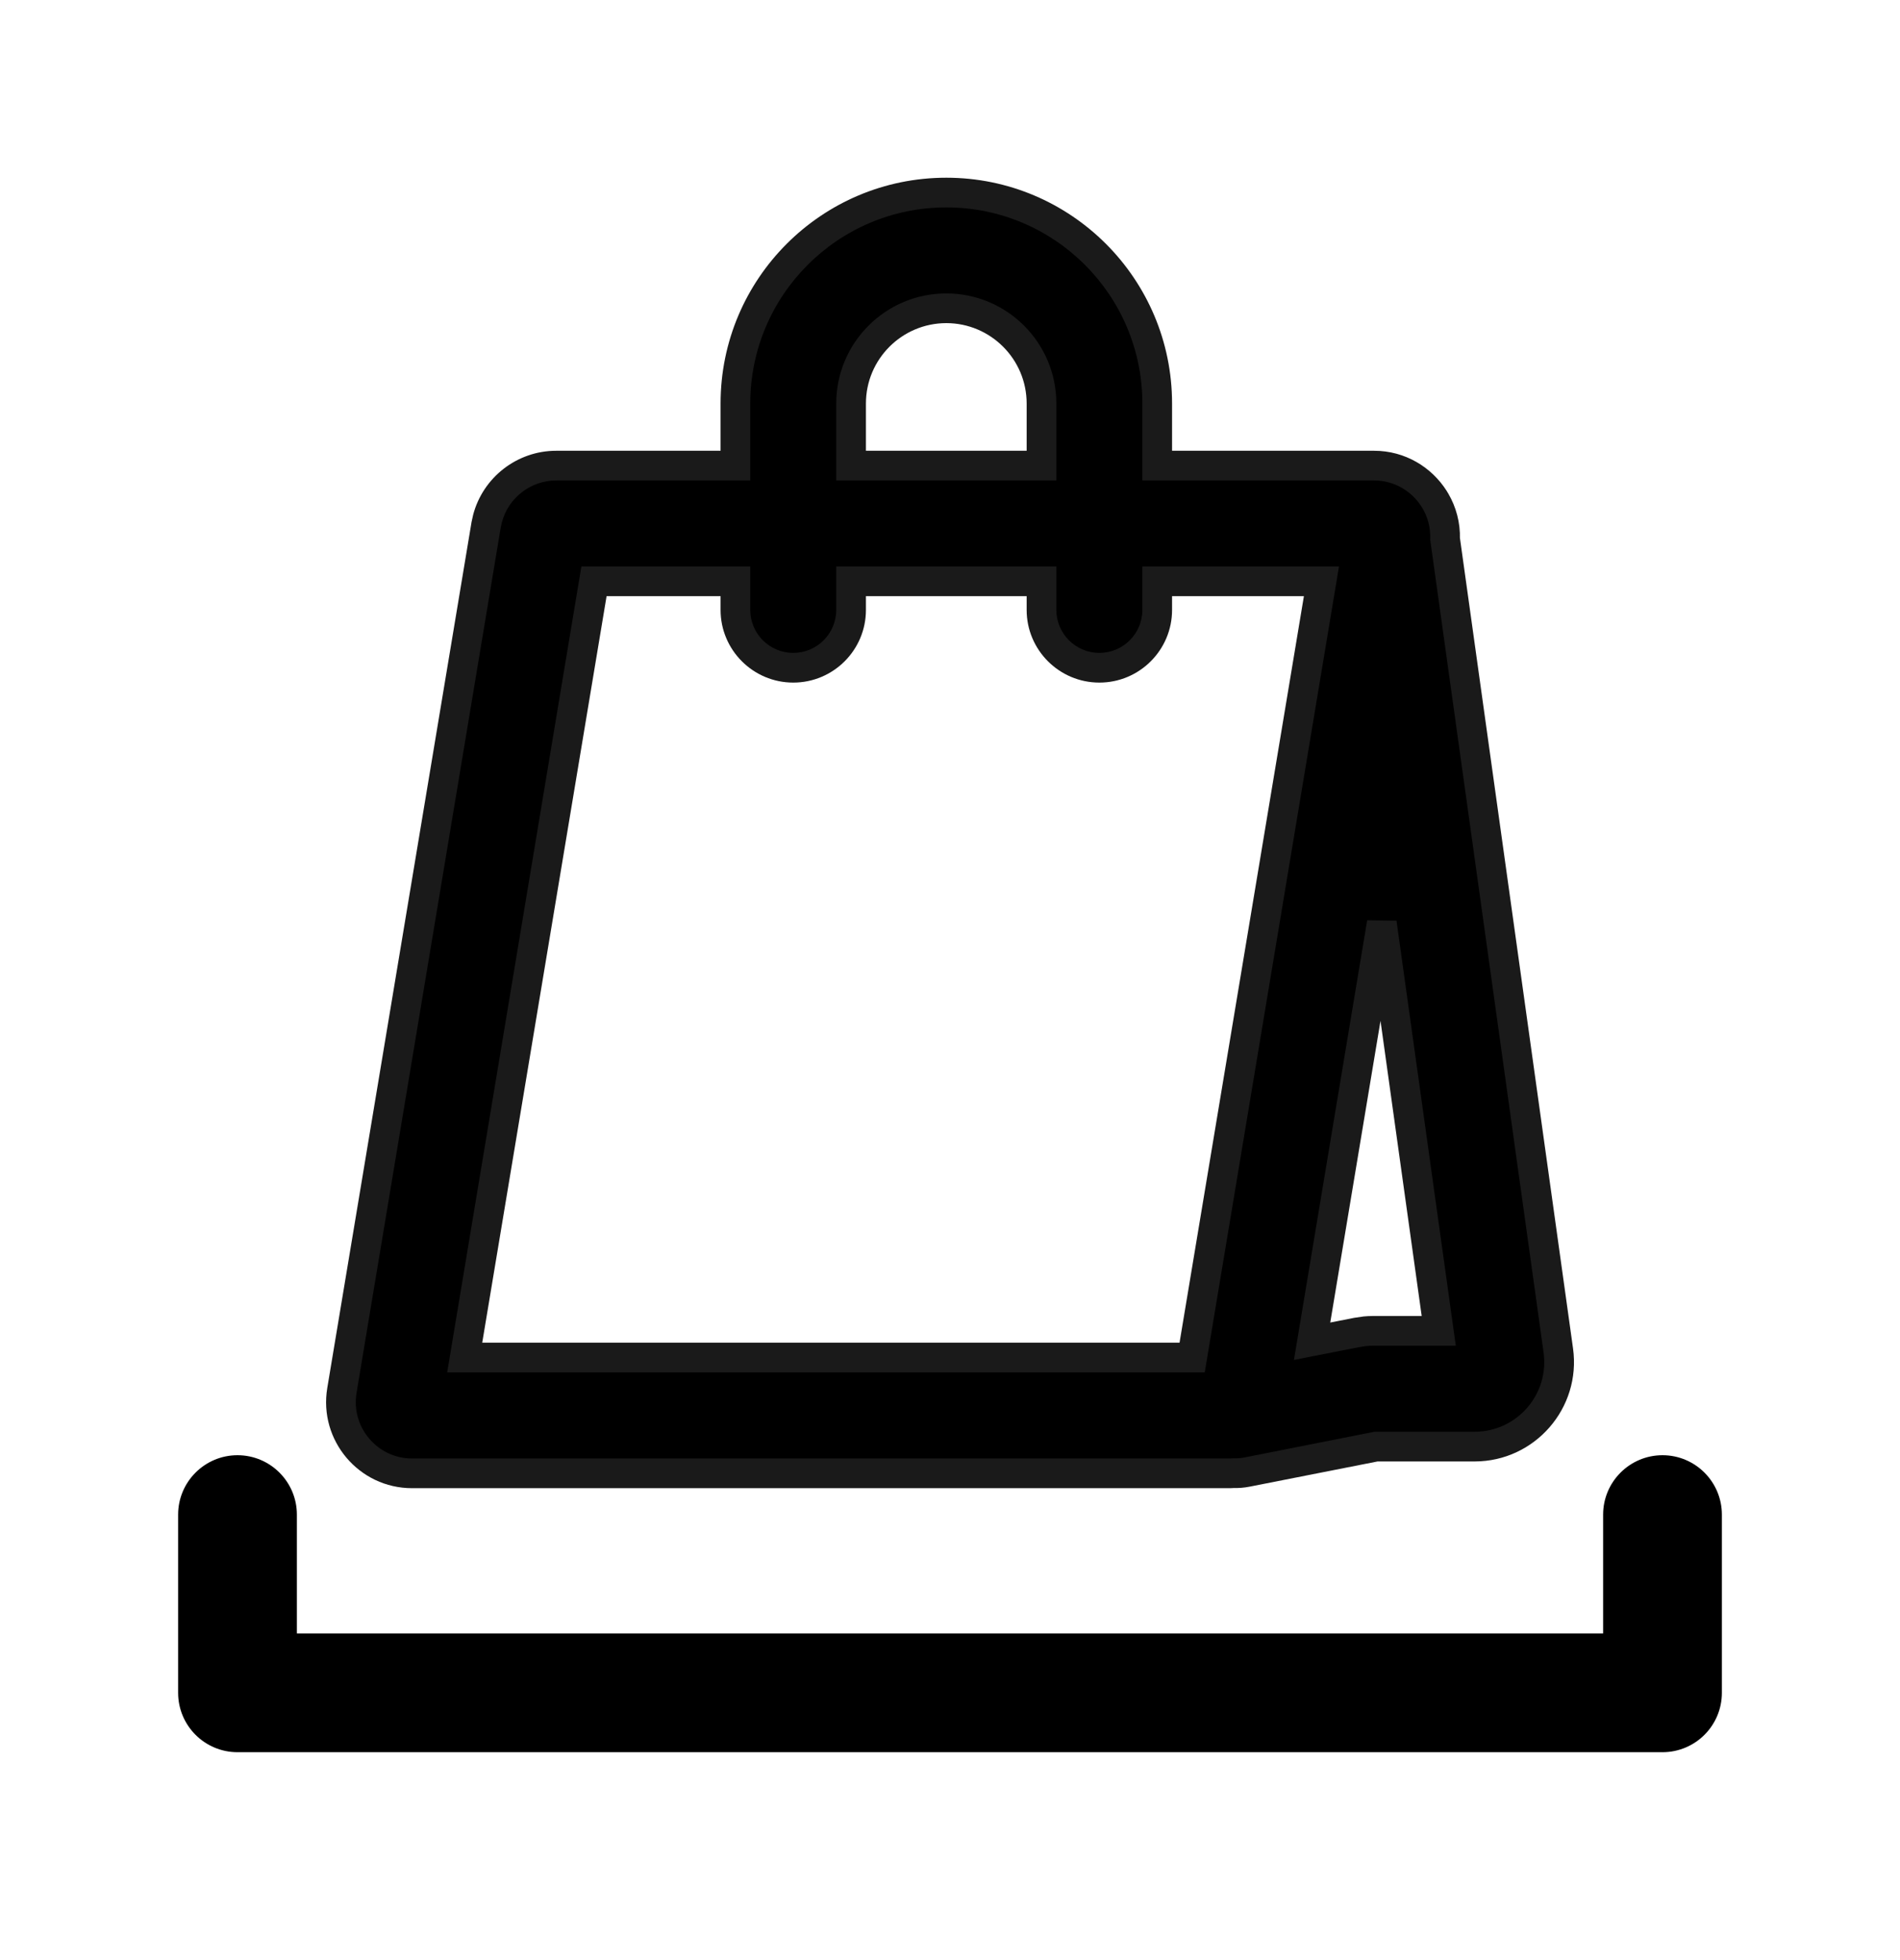
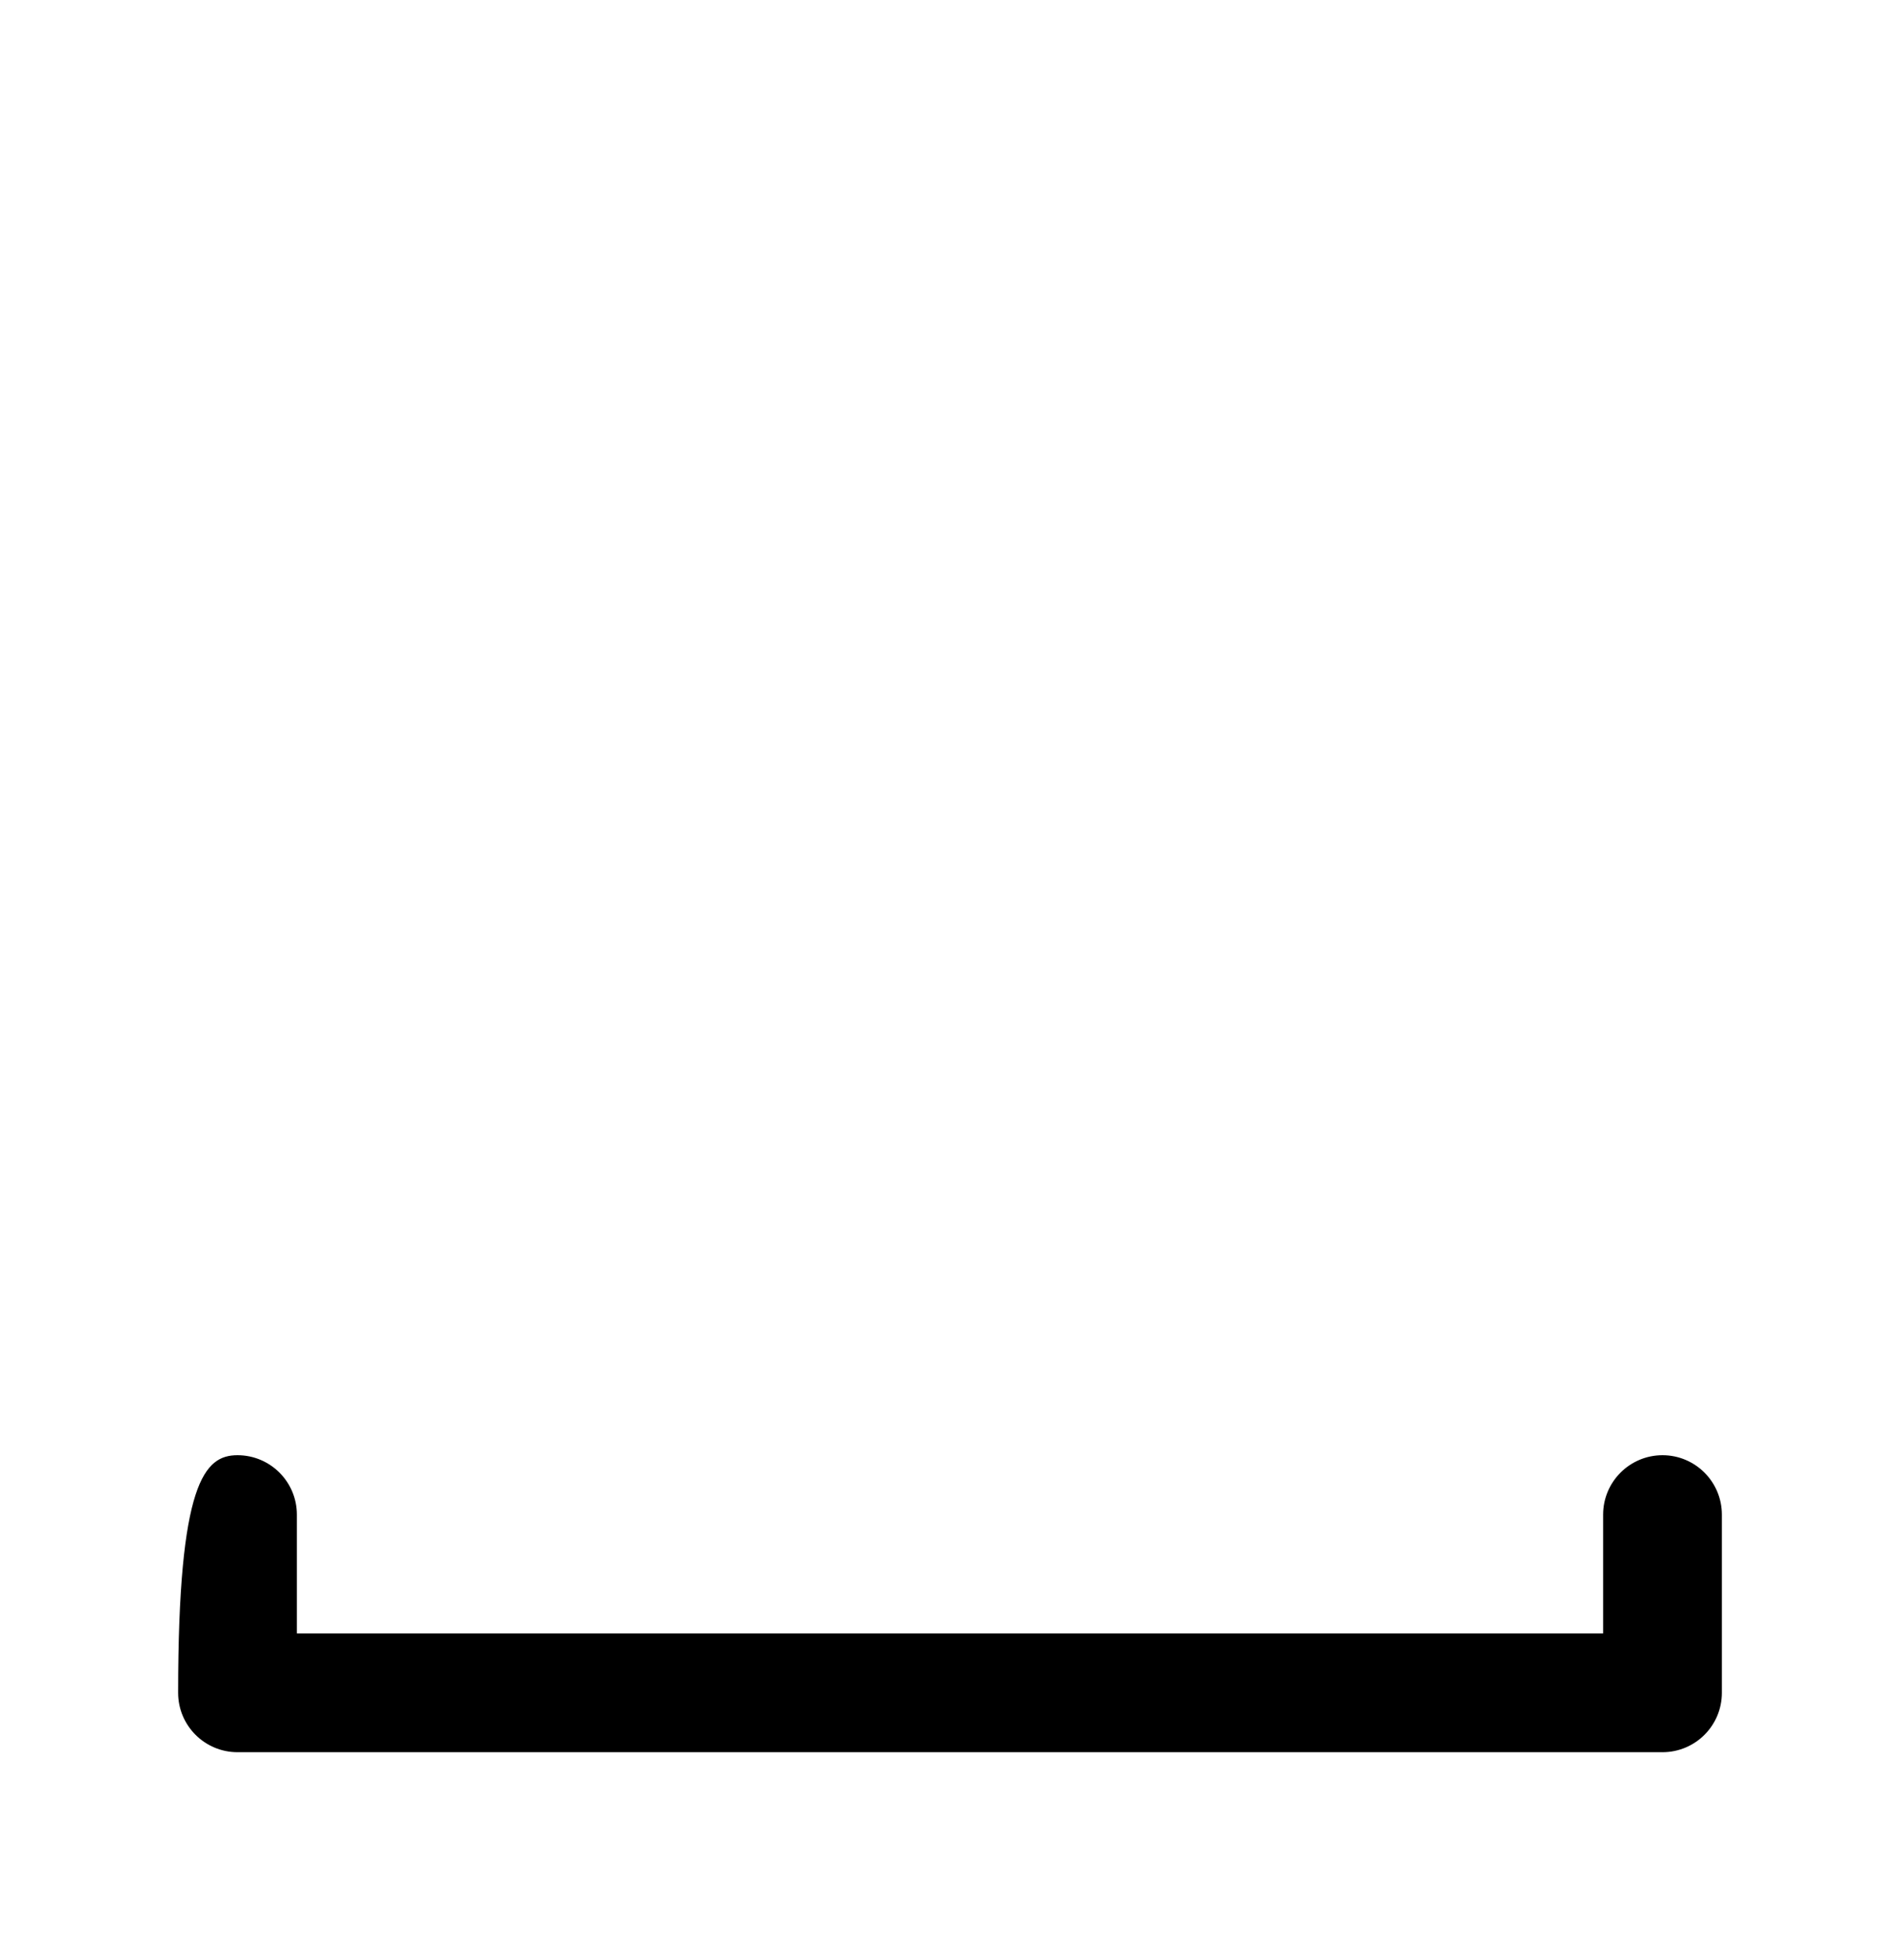
<svg xmlns="http://www.w3.org/2000/svg" width="32" height="33" viewBox="0 0 32 33" fill="none">
-   <path fill-rule="evenodd" clip-rule="evenodd" d="M4 24.5C4.552 24.5 5 24.948 5 25.5V27.5H27V25.5C27 24.948 27.448 24.5 28 24.5C28.552 24.5 29 24.948 29 25.5V28.5C29 29.052 28.552 29.5 28 29.5H4C3.448 29.5 3 29.052 3 28.5V25.5C3 24.948 3.448 24.5 4 24.5Z" fill="black" />
-   <path d="M15.938 3.242C17.899 3.242 19.49 4.832 19.49 6.794V7.839H23.142C23.573 7.839 23.944 8.066 24.154 8.399C24.162 8.411 24.17 8.424 24.177 8.437C24.285 8.623 24.344 8.84 24.338 9.068L26.245 22.735C26.364 23.591 25.699 24.354 24.836 24.355H23.178L21.001 24.784C20.925 24.799 20.849 24.805 20.774 24.802C20.754 24.803 20.733 24.805 20.713 24.805H6.94C6.2 24.805 5.637 24.139 5.759 23.409L8.187 8.841L8.21 8.733C8.347 8.211 8.82 7.839 9.369 7.839H12.386V6.794C12.386 4.833 13.976 3.242 15.938 3.242ZM7.826 22.856H20.078L22.256 9.787H19.49V10.269C19.49 10.806 19.053 11.242 18.516 11.242C17.978 11.242 17.541 10.806 17.541 10.269V9.787H14.334V10.269C14.334 10.806 13.898 11.242 13.36 11.242C12.823 11.242 12.386 10.806 12.386 10.269V9.787H10.004L7.826 22.856ZM22.099 22.581L22.85 22.434L22.987 22.413C23.033 22.409 23.079 22.406 23.125 22.406H24.232L23.273 15.535L22.099 22.581ZM15.938 5.19C15.052 5.191 14.334 5.909 14.334 6.794V7.839H17.541V6.794C17.541 5.908 16.823 5.191 15.938 5.19Z" fill="black" />
-   <path d="M15.938 3.242L15.938 2.992L15.938 2.992L15.938 3.242ZM19.49 6.794L19.74 6.794L19.74 6.794L19.49 6.794ZM19.49 7.839H19.24V8.089H19.49V7.839ZM23.142 7.839L23.142 7.589H23.142V7.839ZM24.154 8.399L23.943 8.533L23.944 8.534L24.154 8.399ZM24.177 8.437L23.96 8.562L23.961 8.562L24.177 8.437ZM24.338 9.068L24.088 9.061L24.087 9.082L24.09 9.103L24.338 9.068ZM26.245 22.735L26.493 22.701L26.493 22.701L26.245 22.735ZM24.836 24.355L24.836 24.605L24.836 24.605L24.836 24.355ZM23.178 24.355V24.105H23.153L23.129 24.109L23.178 24.355ZM21.001 24.784L20.953 24.539L20.953 24.539L21.001 24.784ZM20.774 24.802L20.784 24.552L20.773 24.552L20.762 24.552L20.774 24.802ZM20.713 24.805L20.713 25.055L20.713 25.055L20.713 24.805ZM6.94 24.805L6.94 25.055H6.94V24.805ZM5.759 23.409L5.512 23.368L5.512 23.368L5.759 23.409ZM8.187 8.841L7.942 8.787L7.94 8.8L8.187 8.841ZM8.21 8.733L7.968 8.67L7.966 8.68L8.21 8.733ZM12.386 7.839V8.089H12.636V7.839H12.386ZM12.386 6.794L12.136 6.794V6.794H12.386ZM7.826 22.856L7.58 22.815L7.531 23.106H7.826V22.856ZM20.078 22.856V23.106H20.29L20.325 22.898L20.078 22.856ZM22.256 9.787L22.503 9.828L22.551 9.537H22.256V9.787ZM19.49 9.787V9.537H19.24V9.787H19.49ZM19.49 10.269L19.74 10.269V10.269H19.49ZM18.516 11.242L18.516 11.492L18.516 11.492L18.516 11.242ZM17.541 10.269L17.291 10.269L17.291 10.269L17.541 10.269ZM17.541 9.787H17.791V9.537H17.541V9.787ZM14.334 9.787V9.537H14.084V9.787H14.334ZM14.334 10.269L14.584 10.269V10.269H14.334ZM13.36 11.242L13.36 11.492L13.36 11.492L13.36 11.242ZM12.386 10.269L12.136 10.269L12.136 10.269L12.386 10.269ZM12.386 9.787H12.636V9.537H12.386V9.787ZM10.004 9.787V9.537H9.792L9.757 9.746L10.004 9.787ZM22.099 22.581L21.852 22.54L21.793 22.896L22.147 22.826L22.099 22.581ZM22.85 22.434L22.813 22.186L22.802 22.188L22.85 22.434ZM22.987 22.413L22.963 22.164L22.951 22.166L22.987 22.413ZM23.125 22.406L23.125 22.156L23.125 22.156L23.125 22.406ZM24.232 22.406V22.656H24.519L24.479 22.372L24.232 22.406ZM23.273 15.535L23.52 15.501L23.026 15.494L23.273 15.535ZM15.938 5.19L15.938 4.94L15.937 4.94L15.938 5.19ZM14.334 6.794L14.084 6.794V6.794H14.334ZM14.334 7.839H14.084V8.089H14.334V7.839ZM17.541 7.839V8.089H17.791V7.839H17.541ZM17.541 6.794L17.791 6.794L17.791 6.794L17.541 6.794ZM15.938 3.242L15.938 3.492C17.761 3.492 19.24 4.971 19.24 6.794L19.49 6.794L19.74 6.794C19.74 4.694 18.037 2.992 15.938 2.992L15.938 3.242ZM19.49 6.794H19.24V7.839H19.49H19.74V6.794H19.49ZM19.49 7.839V8.089H23.142V7.839V7.589H19.49V7.839ZM23.142 7.839L23.142 8.089C23.482 8.089 23.776 8.268 23.943 8.533L24.154 8.399L24.366 8.266C24.112 7.865 23.664 7.589 23.142 7.589L23.142 7.839ZM24.154 8.399L23.944 8.534C23.949 8.542 23.954 8.552 23.96 8.562L24.177 8.437L24.393 8.311C24.385 8.297 24.375 8.281 24.365 8.265L24.154 8.399ZM24.177 8.437L23.961 8.562C24.047 8.71 24.093 8.881 24.088 9.061L24.338 9.068L24.588 9.075C24.596 8.799 24.524 8.536 24.393 8.311L24.177 8.437ZM24.338 9.068L24.09 9.103L25.997 22.77L26.245 22.735L26.493 22.701L24.585 9.034L24.338 9.068ZM26.245 22.735L25.997 22.77C26.096 23.475 25.548 24.104 24.836 24.105L24.836 24.355L24.836 24.605C25.851 24.604 26.633 23.706 26.493 22.701L26.245 22.735ZM24.836 24.355V24.105H23.178V24.355V24.605H24.836V24.355ZM23.178 24.355L23.129 24.109L20.953 24.539L21.001 24.784L21.049 25.029L23.226 24.6L23.178 24.355ZM21.001 24.784L20.953 24.539C20.896 24.55 20.84 24.554 20.784 24.552L20.774 24.802L20.765 25.052C20.858 25.055 20.953 25.048 21.049 25.029L21.001 24.784ZM20.774 24.802L20.762 24.552C20.728 24.554 20.725 24.555 20.713 24.555L20.713 24.805L20.713 25.055C20.742 25.055 20.781 25.052 20.787 25.051L20.774 24.802ZM20.713 24.805V24.555H6.94V24.805V25.055H20.713V24.805ZM6.94 24.805L6.94 24.555C6.355 24.555 5.909 24.028 6.005 23.45L5.759 23.409L5.512 23.368C5.365 24.25 6.045 25.055 6.94 25.055L6.94 24.805ZM5.759 23.409L6.005 23.45L8.433 8.882L8.187 8.841L7.94 8.8L5.512 23.368L5.759 23.409ZM8.187 8.841L8.431 8.894L8.454 8.787L8.21 8.733L7.966 8.68L7.942 8.788L8.187 8.841ZM8.21 8.733L8.452 8.797C8.56 8.383 8.935 8.089 9.369 8.089V7.839V7.589C8.706 7.589 8.133 8.039 7.968 8.67L8.21 8.733ZM9.369 7.839V8.089H12.386V7.839V7.589H9.369V7.839ZM12.386 7.839H12.636V6.794H12.386H12.136V7.839H12.386ZM12.386 6.794L12.636 6.794C12.636 4.971 14.114 3.492 15.938 3.492L15.938 3.242L15.938 2.992C13.838 2.992 12.136 4.694 12.136 6.794L12.386 6.794ZM7.826 22.856V23.106H20.078V22.856V22.606H7.826V22.856ZM20.078 22.856L20.325 22.898L22.503 9.828L22.256 9.787L22.009 9.746L19.831 22.815L20.078 22.856ZM22.256 9.787V9.537H19.49V9.787V10.037H22.256V9.787ZM19.49 9.787H19.24V10.269H19.49H19.74V9.787H19.49ZM19.49 10.269L19.24 10.268C19.24 10.668 18.915 10.992 18.516 10.992L18.516 11.242L18.516 11.492C19.191 11.492 19.74 10.944 19.74 10.269L19.49 10.269ZM18.516 11.242V10.992C18.116 10.992 17.791 10.668 17.791 10.268L17.541 10.269L17.291 10.269C17.291 10.944 17.84 11.492 18.516 11.492V11.242ZM17.541 10.269H17.791V9.787H17.541H17.291V10.269H17.541ZM17.541 9.787V9.537H14.334V9.787V10.037H17.541V9.787ZM14.334 9.787H14.084V10.269H14.334H14.584V9.787H14.334ZM14.334 10.269L14.084 10.268C14.084 10.668 13.76 10.992 13.36 10.992L13.36 11.242L13.36 11.492C14.036 11.492 14.584 10.944 14.584 10.269L14.334 10.269ZM13.36 11.242V10.992C12.96 10.992 12.636 10.668 12.636 10.268L12.386 10.269L12.136 10.269C12.136 10.944 12.685 11.492 13.36 11.492V11.242ZM12.386 10.269H12.636V9.787H12.386H12.136V10.269H12.386ZM12.386 9.787V9.537H10.004V9.787V10.037H12.386V9.787ZM10.004 9.787L9.757 9.746L7.58 22.815L7.826 22.856L8.073 22.898L10.251 9.828L10.004 9.787ZM22.099 22.581L22.147 22.826L22.898 22.679L22.85 22.434L22.802 22.188L22.05 22.336L22.099 22.581ZM22.85 22.434L22.886 22.681L23.024 22.66L22.987 22.413L22.951 22.166L22.813 22.186L22.85 22.434ZM22.987 22.413L23.012 22.662C23.05 22.658 23.088 22.656 23.125 22.656L23.125 22.406L23.125 22.156C23.07 22.156 23.016 22.159 22.963 22.164L22.987 22.413ZM23.125 22.406V22.656H24.232V22.406V22.156H23.125V22.406ZM24.232 22.406L24.479 22.372L23.52 15.501L23.273 15.535L23.025 15.57L23.984 22.441L24.232 22.406ZM23.273 15.535L23.026 15.494L21.852 22.54L22.099 22.581L22.345 22.622L23.519 15.576L23.273 15.535ZM15.938 5.19L15.937 4.94C14.914 4.941 14.084 5.77 14.084 6.794L14.334 6.794L14.584 6.794C14.584 6.047 15.19 5.441 15.938 5.44L15.938 5.19ZM14.334 6.794H14.084V7.839H14.334H14.584V6.794H14.334ZM14.334 7.839V8.089H17.541V7.839V7.589H14.334V7.839ZM17.541 7.839H17.791V6.794H17.541H17.291V7.839H17.541ZM17.541 6.794L17.791 6.794C17.791 5.77 16.961 4.941 15.938 4.94L15.938 5.19L15.938 5.44C16.685 5.441 17.291 6.047 17.291 6.794L17.541 6.794Z" fill="#1A1A1A" />
+   <path fill-rule="evenodd" clip-rule="evenodd" d="M4 24.5C4.552 24.5 5 24.948 5 25.5V27.5H27V25.5C27 24.948 27.448 24.5 28 24.5C28.552 24.5 29 24.948 29 25.5V28.5C29 29.052 28.552 29.5 28 29.5H4C3.448 29.5 3 29.052 3 28.5C3 24.948 3.448 24.5 4 24.5Z" fill="black" />
</svg>